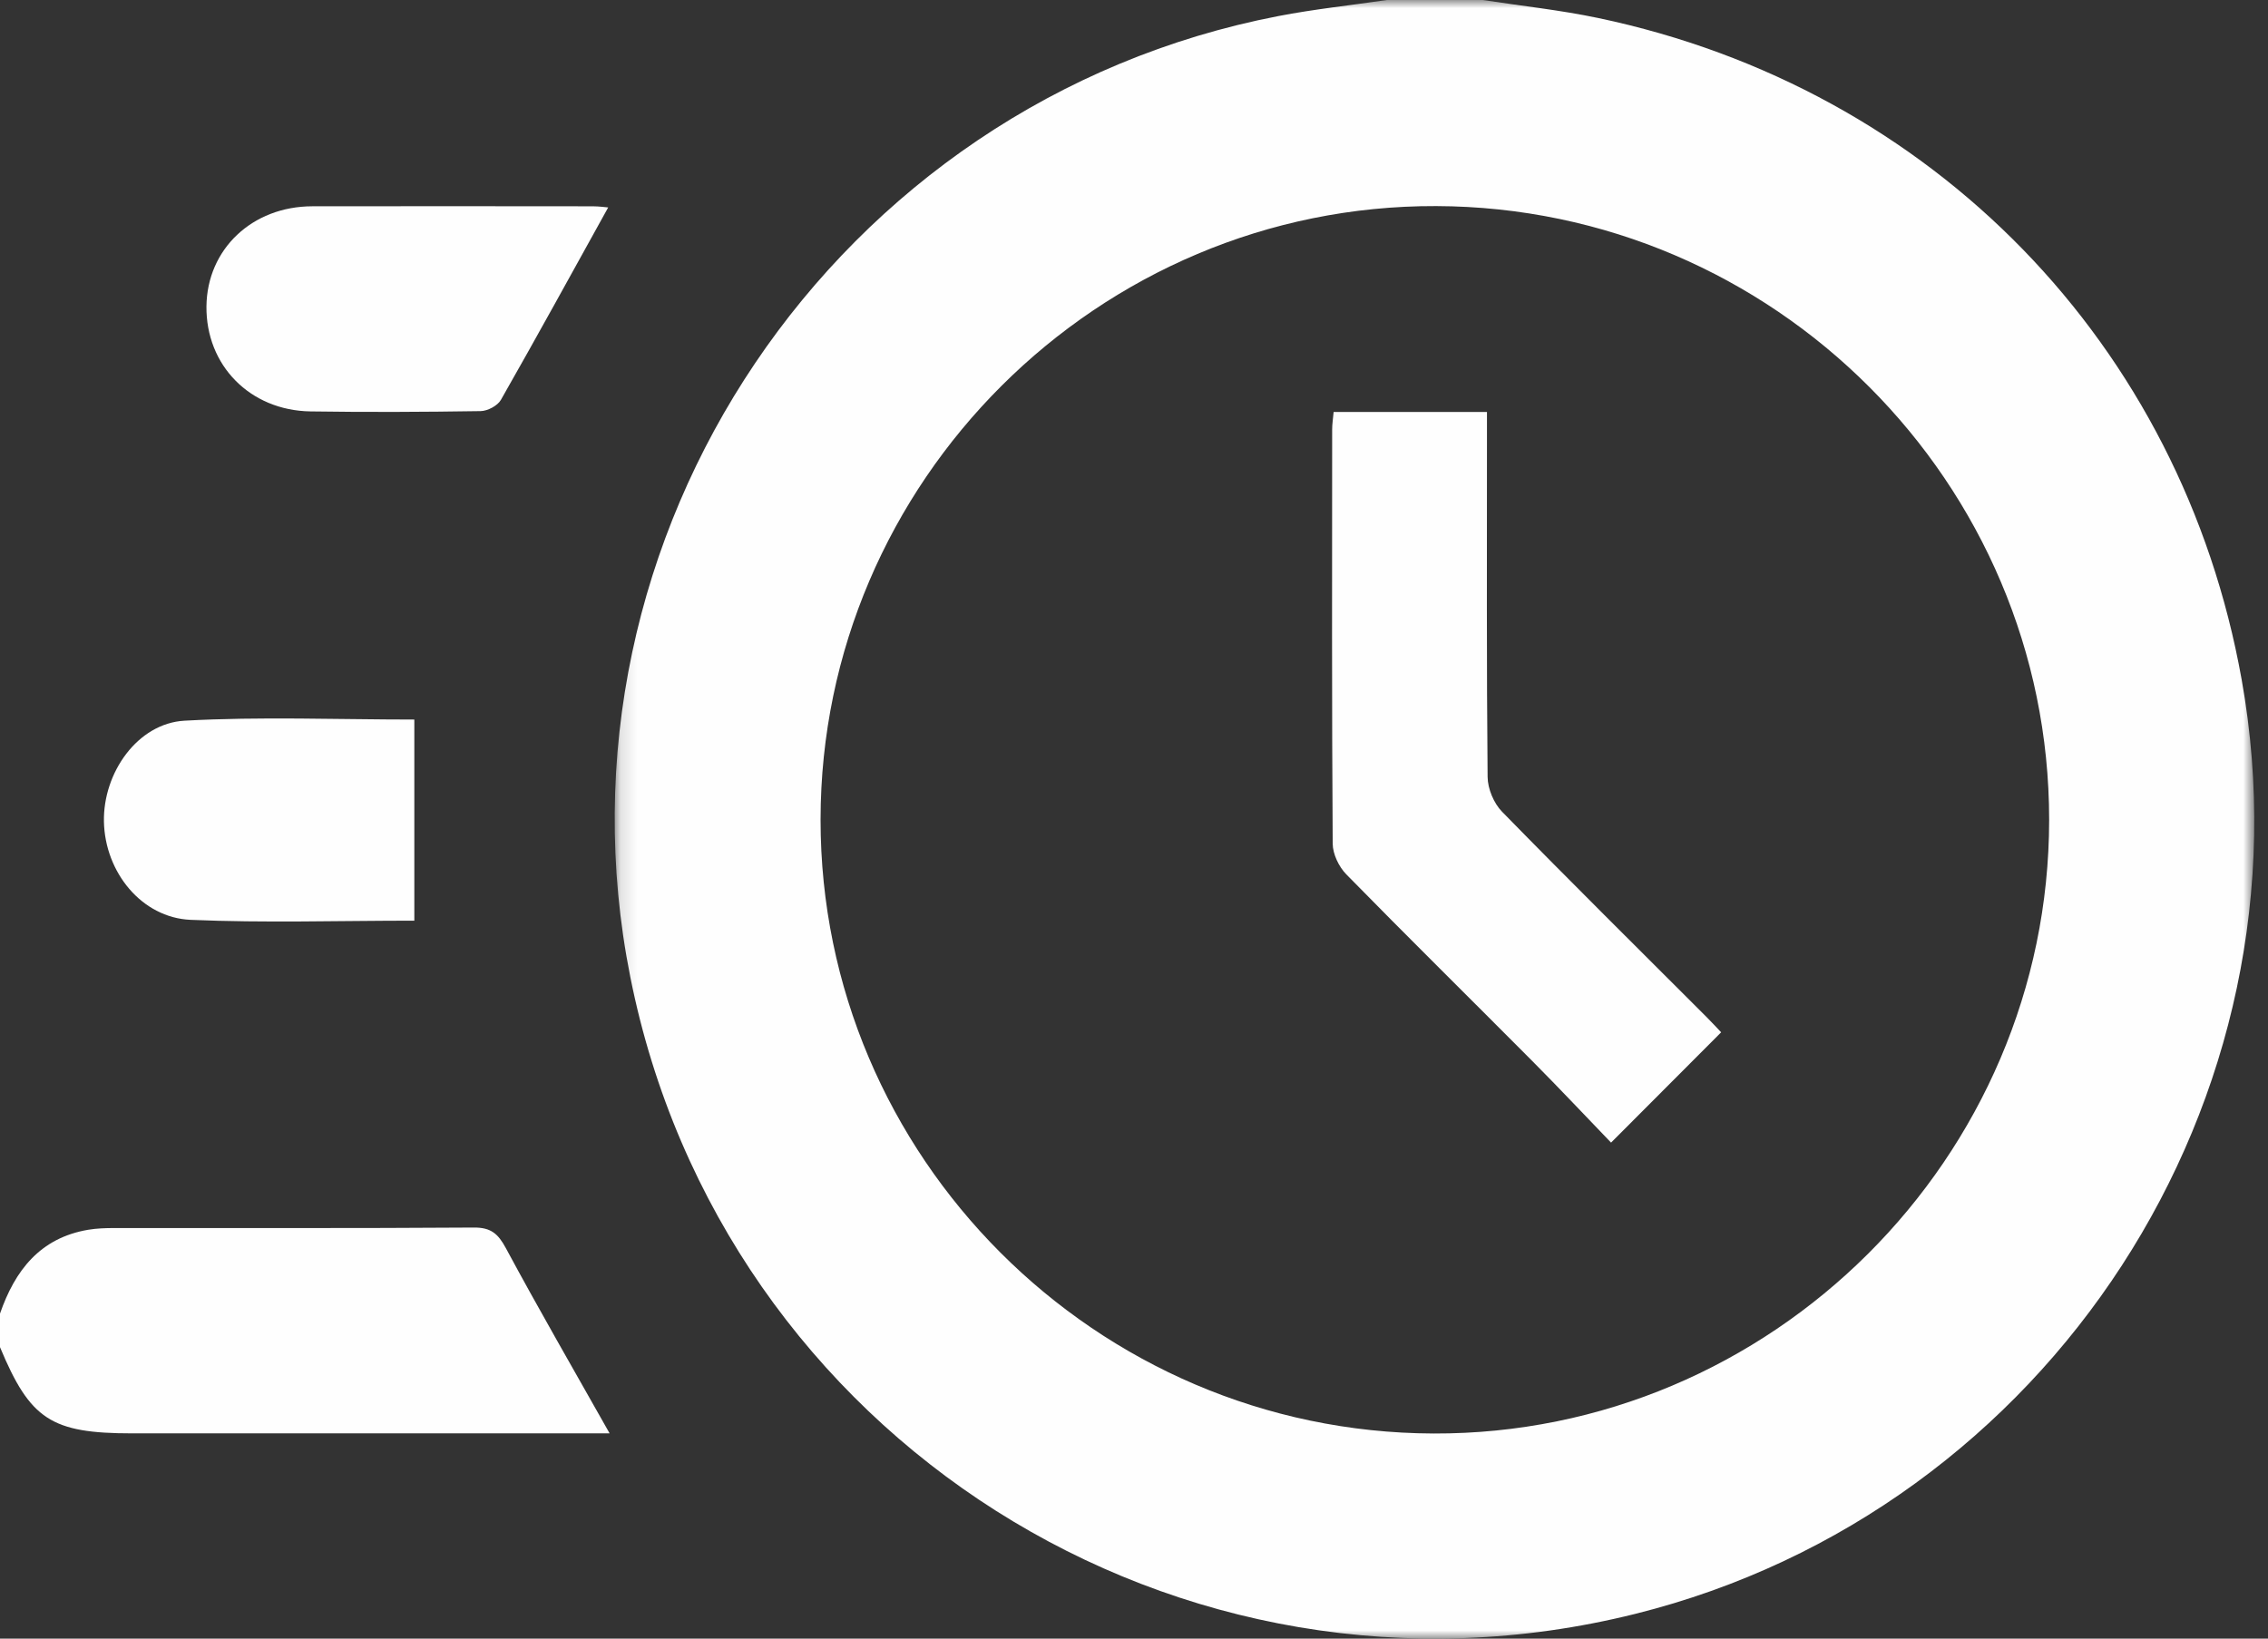
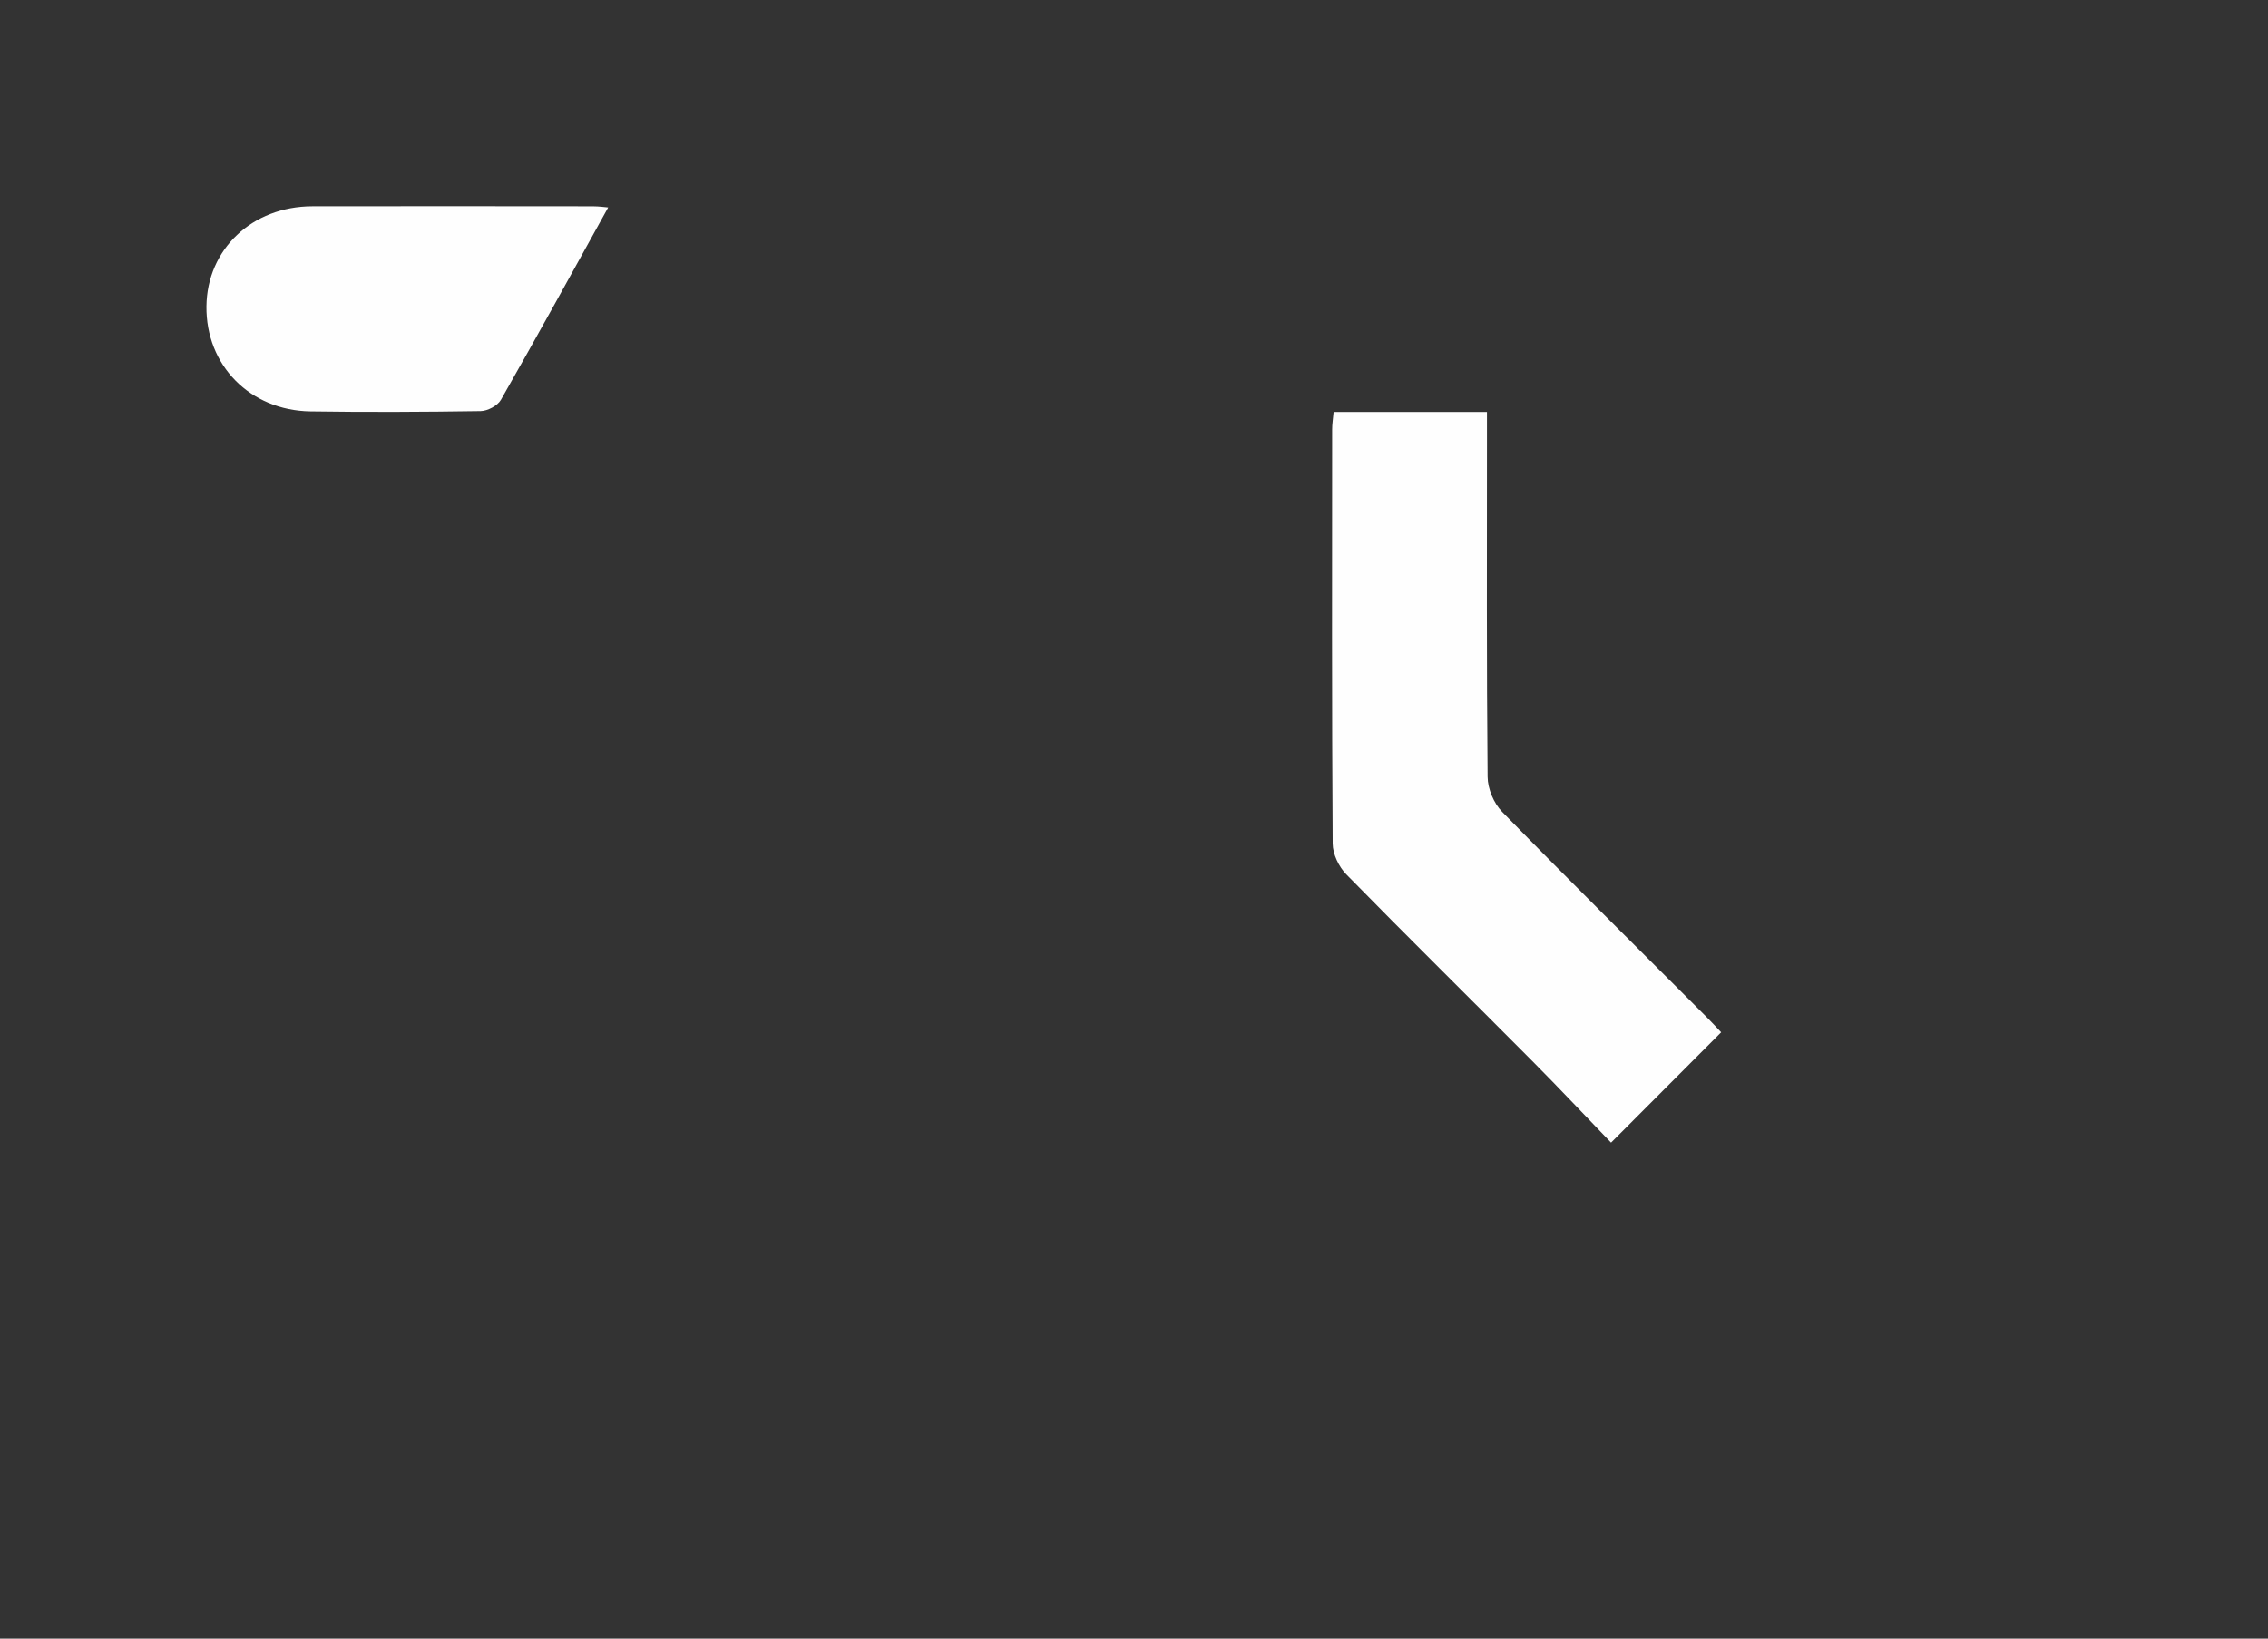
<svg xmlns="http://www.w3.org/2000/svg" xmlns:xlink="http://www.w3.org/1999/xlink" width="137px" height="99px" viewBox="0 0 137 99" version="1.1">
  <rect x="0" y="0" width="137" height="99" fill="#333333" stroke="none" />
  <title>Group 12</title>
  <desc>Created with Sketch.</desc>
  <defs>
-     <polygon id="path-1" points="0.131 0 99.169 0 99.169 99 0.131 99" />
-   </defs>
+     </defs>
  <g id="Page-1" stroke="none" stroke-width="1" fill="none" fill-rule="evenodd">
    <g id="Group-12">
      <g id="Group-3" transform="translate(37, 0)">
        <mask id="mask-2" fill="white">
          <use xlink:href="#path-1" />
        </mask>
        <g id="Clip-2" />
        <path d="M52.572,0 C54.894,0.357 57.239,0.605 59.534,1.087 C79.759,5.335 94.79,20.813 98.408,41.056 C102.938,66.406 86.805,91.268 61.778,97.506 C34.225,104.374 6.624,86.877 1.074,59.027 C-4.238,32.369 13.447,6.131 40.23,0.969 C42.393,0.552 44.592,0.319 46.774,0 L52.572,0 Z M12.567,49.518 C12.557,69.876 29.187,86.536 49.591,86.608 C69.995,86.679 86.772,69.956 86.78,49.538 C86.786,29.174 70.157,12.518 49.754,12.451 C29.34,12.385 12.576,29.094 12.567,49.518 L12.567,49.518 Z" id="Fill-1" fill="#FEFEFE" mask="url(#mask-2)" />
      </g>
-       <path d="M0,79.364 C0.902,76.757 2.421,74.791 5.327,74.299 C5.846,74.212 6.382,74.195 6.911,74.195 C14.148,74.189 21.386,74.215 28.623,74.165 C29.657,74.157 30.09,74.54 30.561,75.416 C32.563,79.138 34.681,82.797 36.825,86.6 L35.496,86.6 L7.993,86.6 C3.096,86.6 1.824,85.77 0,81.391 L0,79.364 Z" id="Fill-4" fill="#FEFEFE" />
      <path d="M36.738,12.533 C34.573,16.44 32.447,20.318 30.257,24.16 C30.055,24.514 29.454,24.831 29.033,24.838 C25.607,24.891 22.179,24.908 18.753,24.856 C15.093,24.799 12.433,22.066 12.471,18.507 C12.508,15.055 15.23,12.47 18.864,12.463 C24.511,12.453 30.157,12.459 35.804,12.464 C36.2,12.465 36.596,12.522 36.738,12.533" id="Fill-6" fill="#FEFEFE" />
-       <path d="M25.028,55.624 C20.469,55.624 15.985,55.767 11.515,55.574 C8.552,55.445 6.339,52.689 6.278,49.642 C6.22,46.683 8.316,43.7 11.147,43.542 C15.748,43.286 20.374,43.473 25.028,43.473 L25.028,55.624 Z" id="Fill-8" fill="#FEFEFE" />
      <path d="M89.821,24.889 L89.821,26.541 C89.821,33.34 89.795,40.14 89.86,46.939 C89.866,47.651 90.233,48.53 90.732,49.04 C94.811,53.214 98.962,57.319 103.088,61.448 C103.425,61.784 103.745,62.136 103.967,62.369 C101.791,64.55 99.66,66.684 97.317,69.033 C95.82,67.48 94.213,65.769 92.56,64.105 C88.819,60.341 85.038,56.618 81.325,52.827 C80.875,52.368 80.506,51.598 80.502,50.97 C80.447,42.627 80.465,34.285 80.47,25.942 C80.47,25.616 80.524,25.289 80.559,24.889 L89.821,24.889 Z" id="Fill-10" fill="#FEFEFE" />
    </g>
  </g>
</svg>